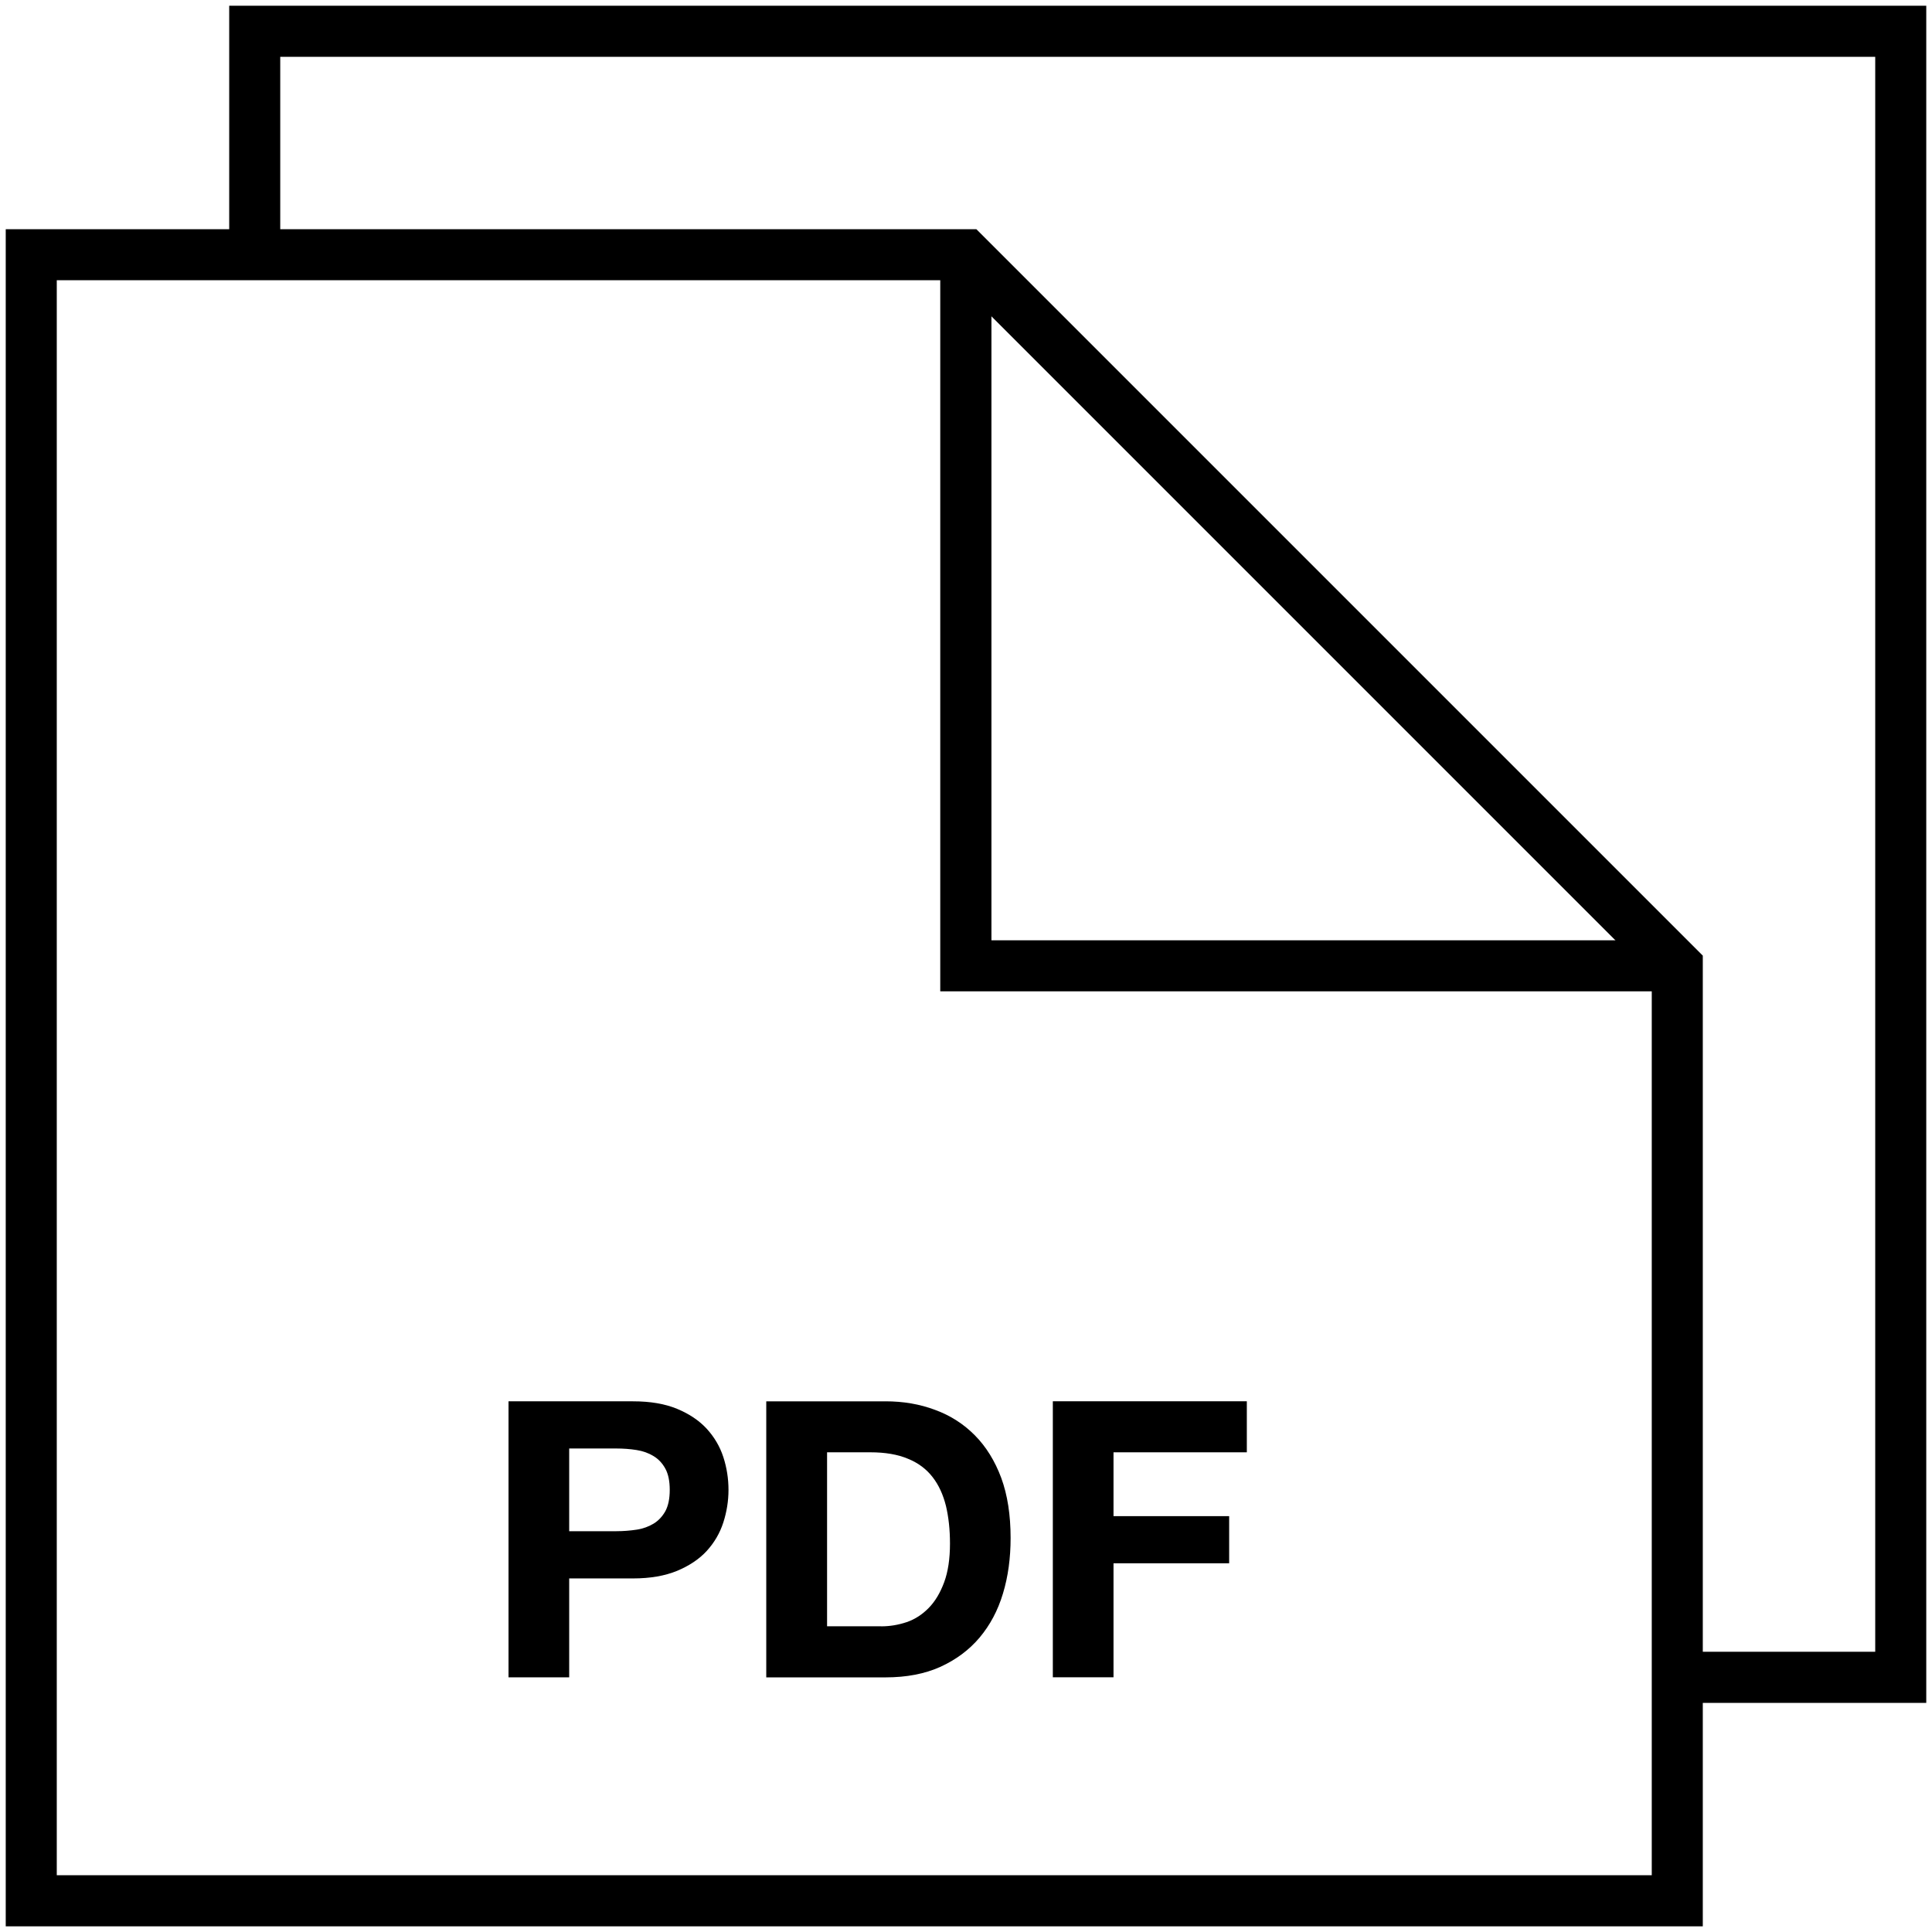
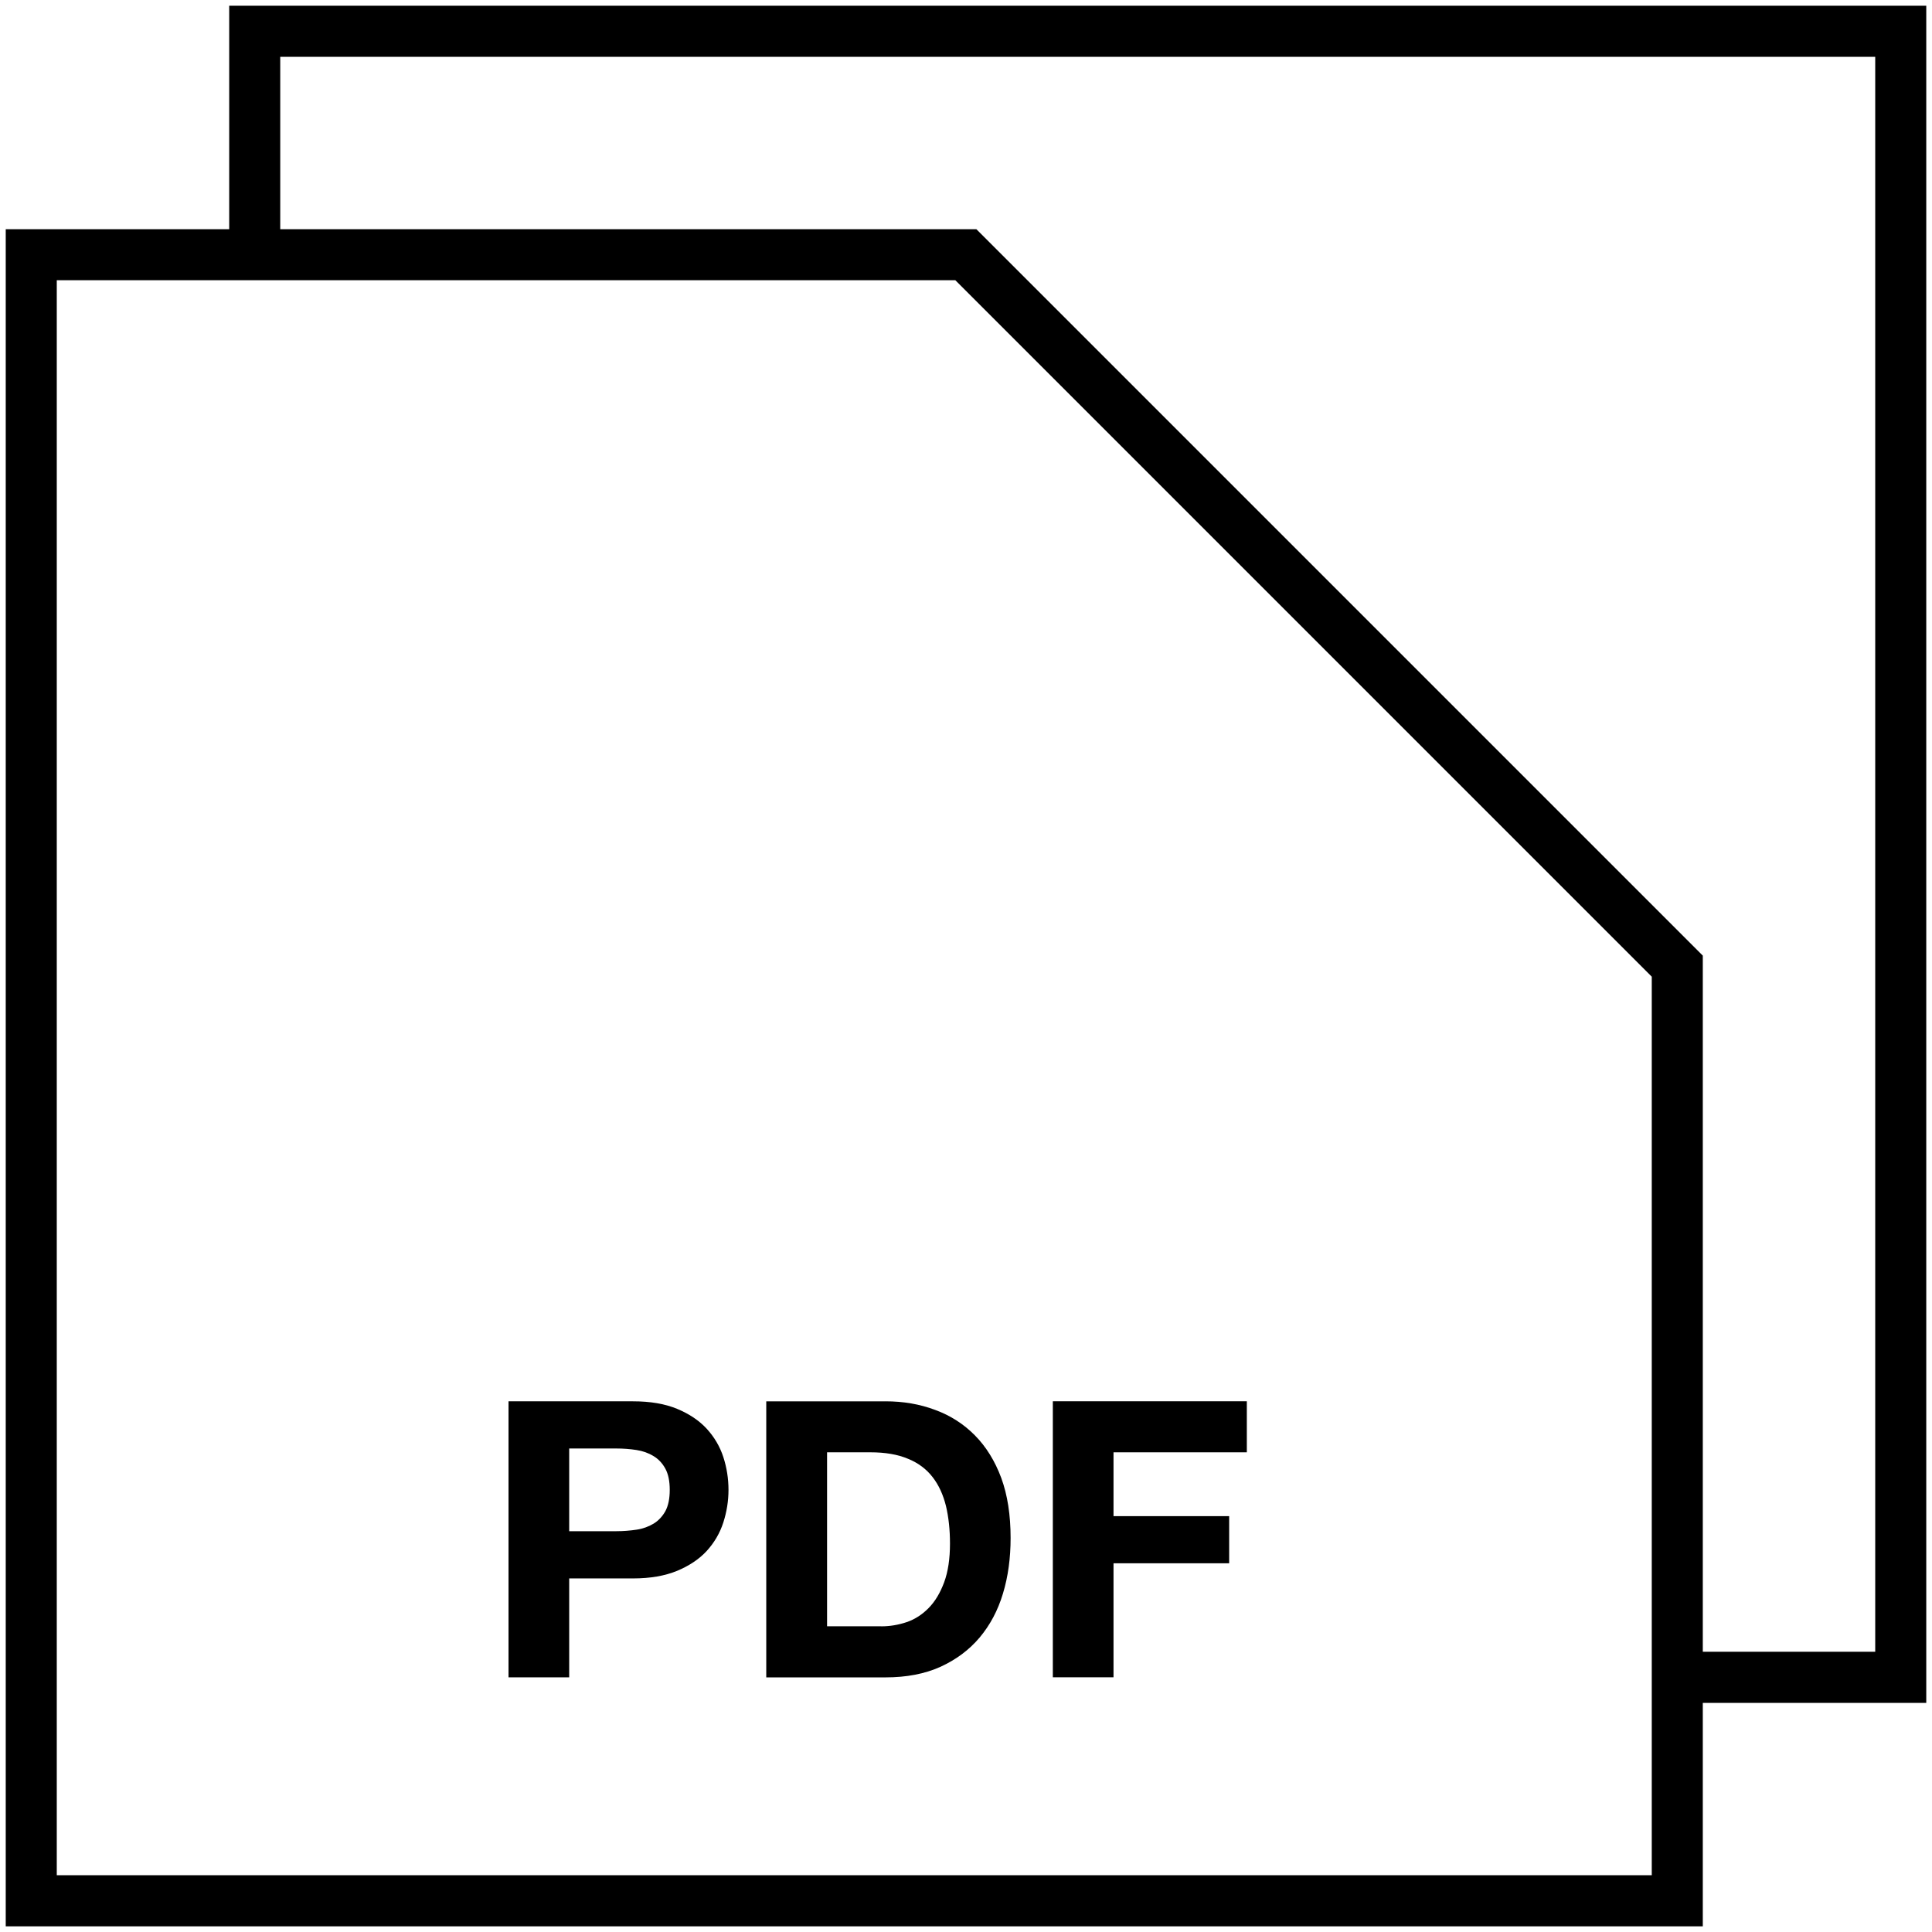
<svg xmlns="http://www.w3.org/2000/svg" version="1.1" id="Livello_1" x="0px" y="0px" width="42.096px" height="42.097px" viewBox="0 0 42.096 42.097" enable-background="new 0 0 42.096 42.097" xml:space="preserve">
  <g>
    <g>
      <path stroke-width="0.25" stroke-miterlimit="10" d="M37.103,41.972H0.125V4.994h21.149    l15.828,15.828V41.972z M1.237,40.859H35.99V21.281L20.816,6.106H1.237V40.859z" />
    </g>
    <g>
-       <polygon stroke-width="0.25" stroke-miterlimit="10" points="36.547,21.6 20.487,21.6    20.487,5.551 21.602,5.551 21.602,20.488 36.547,20.488   " />
-     </g>
+       </g>
    <g>
      <polygon stroke-width="0.25" stroke-miterlimit="10" points="41.971,37.104 36.547,37.104    36.547,35.99 40.859,35.99 40.859,1.238 6.106,1.238 6.106,5.551 4.994,5.551 4.994,0.125 41.971,0.125   " />
    </g>
    <g>
      <path d="M13.793,30.533c0.376,0,0.694,0.054,0.96,0.164c0.263,0.109,0.48,0.254,0.646,0.434    c0.164,0.18,0.286,0.385,0.361,0.615s0.113,0.47,0.113,0.717c0,0.241-0.038,0.478-0.113,0.711    c-0.075,0.232-0.197,0.439-0.361,0.619c-0.165,0.18-0.383,0.324-0.646,0.434c-0.266,0.109-0.584,0.165-0.96,0.165h-1.391v2.155    H11.08v-6.014H13.793z M13.432,33.363c0.151,0,0.296-0.012,0.437-0.033s0.265-0.067,0.371-0.131    c0.106-0.064,0.192-0.156,0.258-0.273c0.063-0.119,0.095-0.271,0.095-0.463S14.561,32.117,14.497,32    c-0.065-0.119-0.151-0.21-0.258-0.274c-0.106-0.065-0.23-0.11-0.371-0.132s-0.285-0.033-0.437-0.033h-1.029v1.803H13.432z" />
      <path d="M19.293,30.533c0.387,0,0.748,0.061,1.082,0.187c0.334,0.122,0.623,0.308,0.867,0.555    s0.436,0.556,0.574,0.927c0.136,0.371,0.204,0.807,0.204,1.307c0,0.438-0.054,0.841-0.167,1.213    c-0.111,0.37-0.282,0.689-0.509,0.959c-0.229,0.271-0.513,0.481-0.851,0.636c-0.343,0.155-0.741,0.231-1.201,0.231h-2.596v-6.014    H19.293z M19.2,35.436c0.19,0,0.374-0.031,0.556-0.092c0.181-0.062,0.34-0.166,0.479-0.308c0.142-0.145,0.252-0.331,0.337-0.56    c0.085-0.23,0.127-0.512,0.127-0.844c0-0.303-0.03-0.576-0.088-0.821c-0.061-0.243-0.156-0.454-0.292-0.628    c-0.134-0.173-0.312-0.308-0.535-0.398c-0.222-0.094-0.495-0.141-0.82-0.141h-0.943v3.791H19.2z" />
      <path d="M27.167,30.533v1.111h-2.905v1.391h2.52v1.027h-2.52v2.484h-1.322v-6.014H27.167z" />
    </g>
  </g>
</svg>